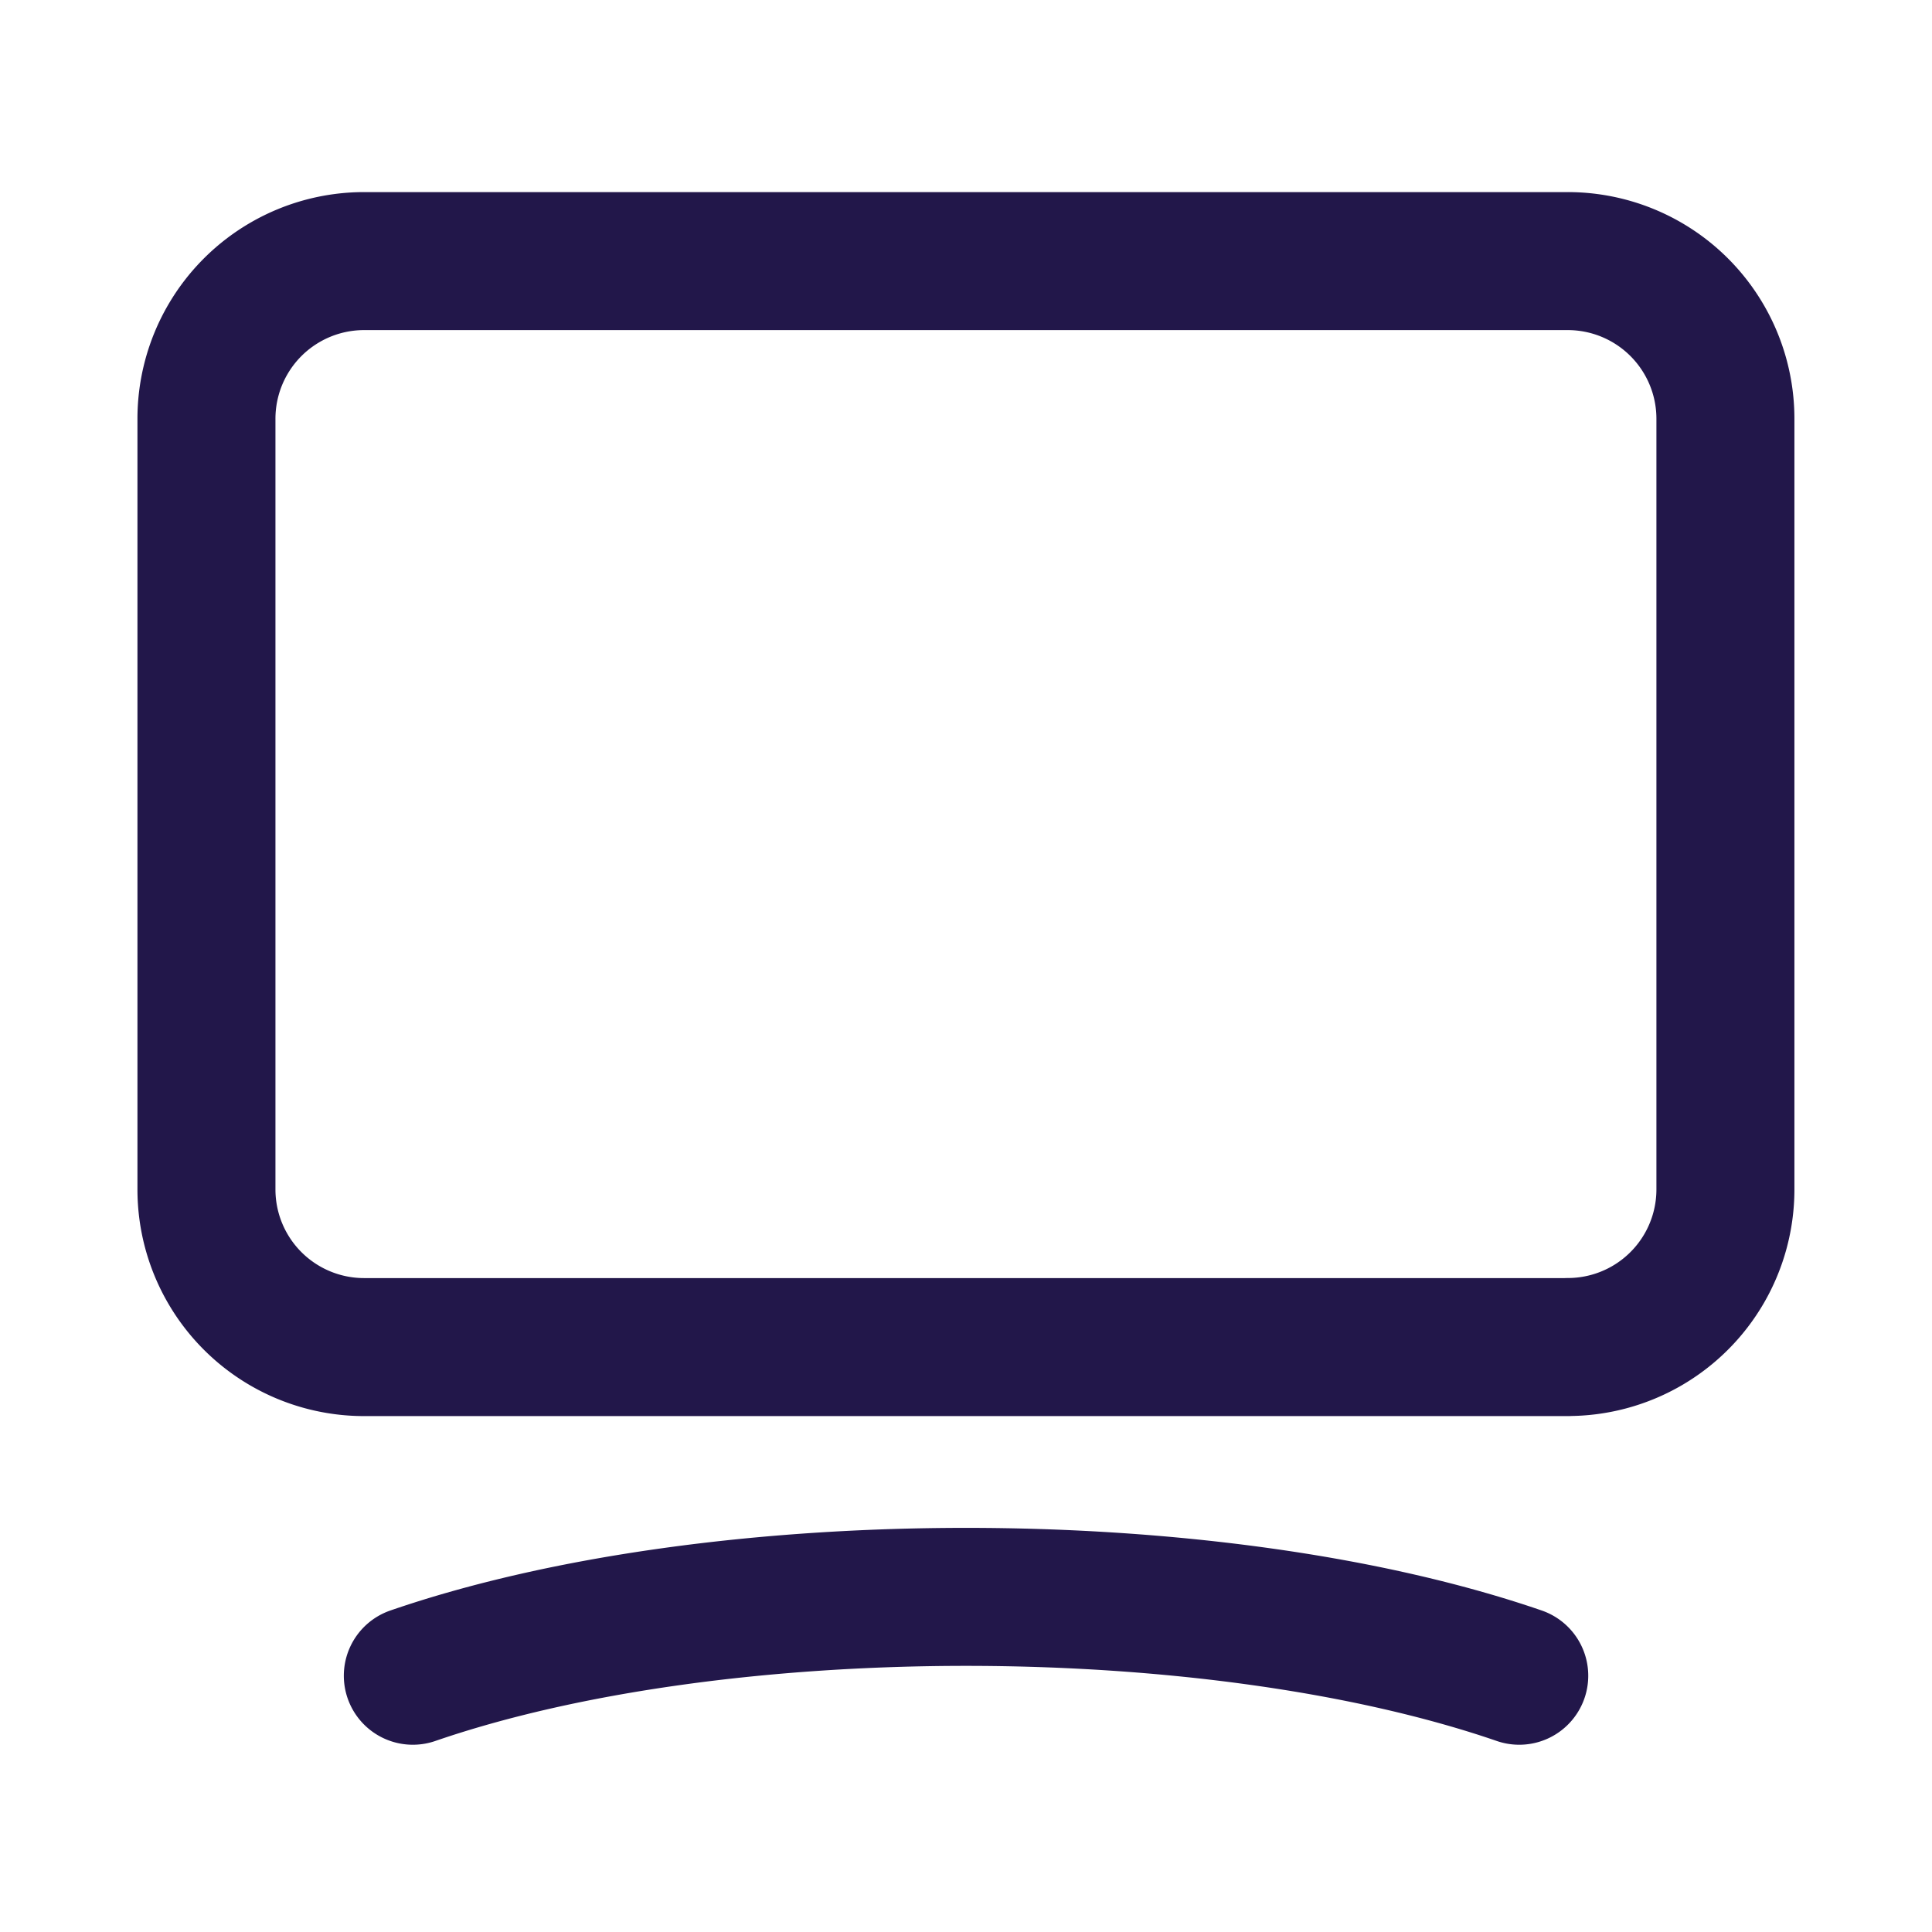
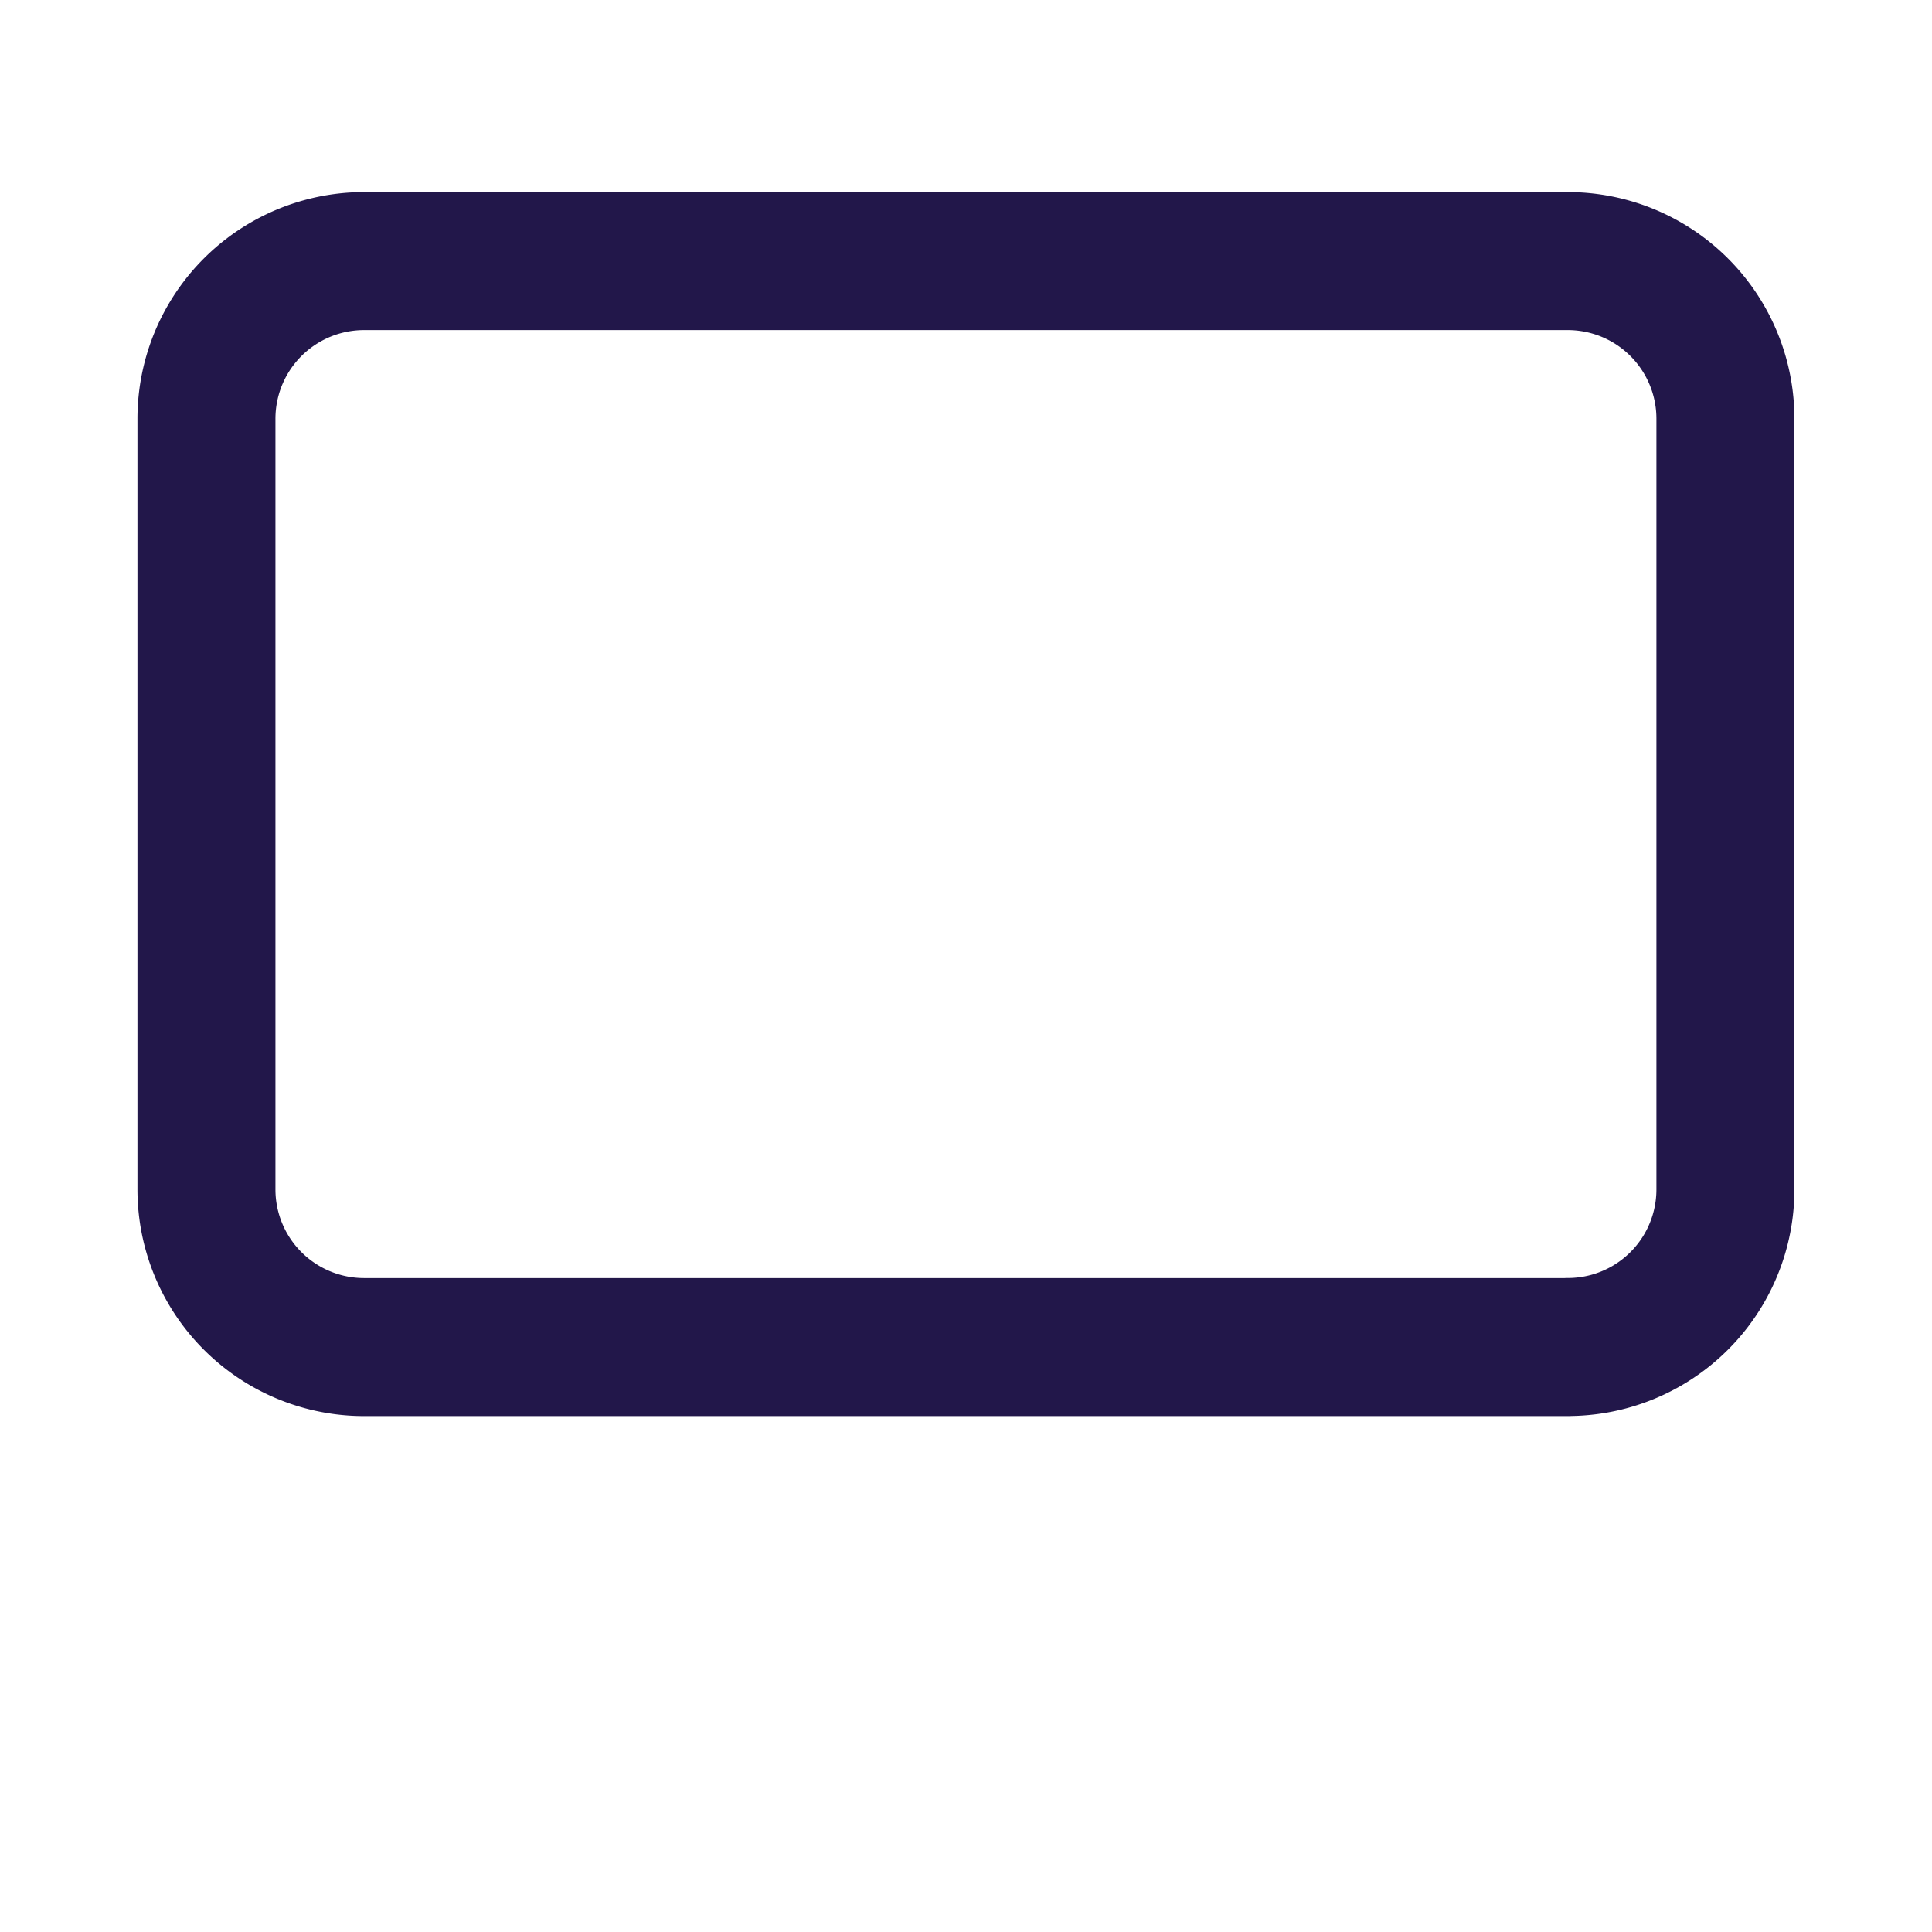
<svg xmlns="http://www.w3.org/2000/svg" width="28" height="28" fill="none" viewBox="0 0 28 28">
-   <path stroke="#22174A" stroke-linecap="round" stroke-linejoin="round" stroke-width="2" d="M22.722 19.523H5.278a2.285 2.285 0 0 1-2.286-2.285V6.07a2.285 2.285 0 0 1 2.286-2.286H22.72a2.285 2.285 0 0 1 2.286 2.286v11.168a2.284 2.284 0 0 1-2.285 2.284ZM5.983 24.286c4.427-1.524 11.607-1.524 16.035 0" />
+   <path stroke="#22174A" stroke-linecap="round" stroke-linejoin="round" stroke-width="2" d="M22.722 19.523H5.278a2.285 2.285 0 0 1-2.286-2.285V6.07a2.285 2.285 0 0 1 2.286-2.286H22.72a2.285 2.285 0 0 1 2.286 2.286v11.168a2.284 2.284 0 0 1-2.285 2.284ZM5.983 24.286" />
</svg>